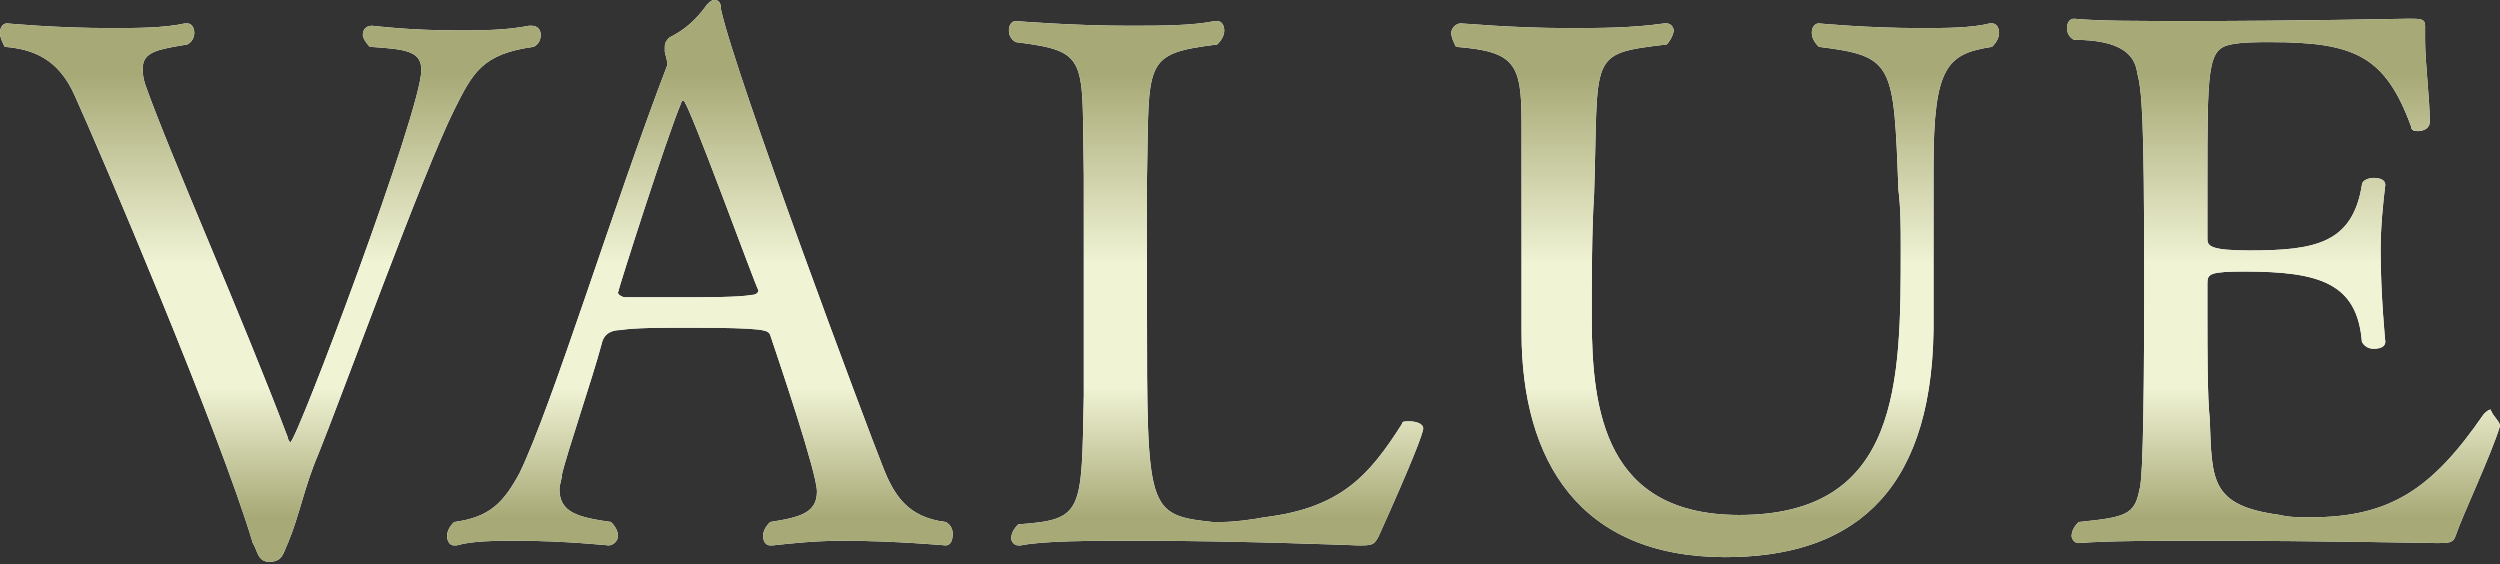
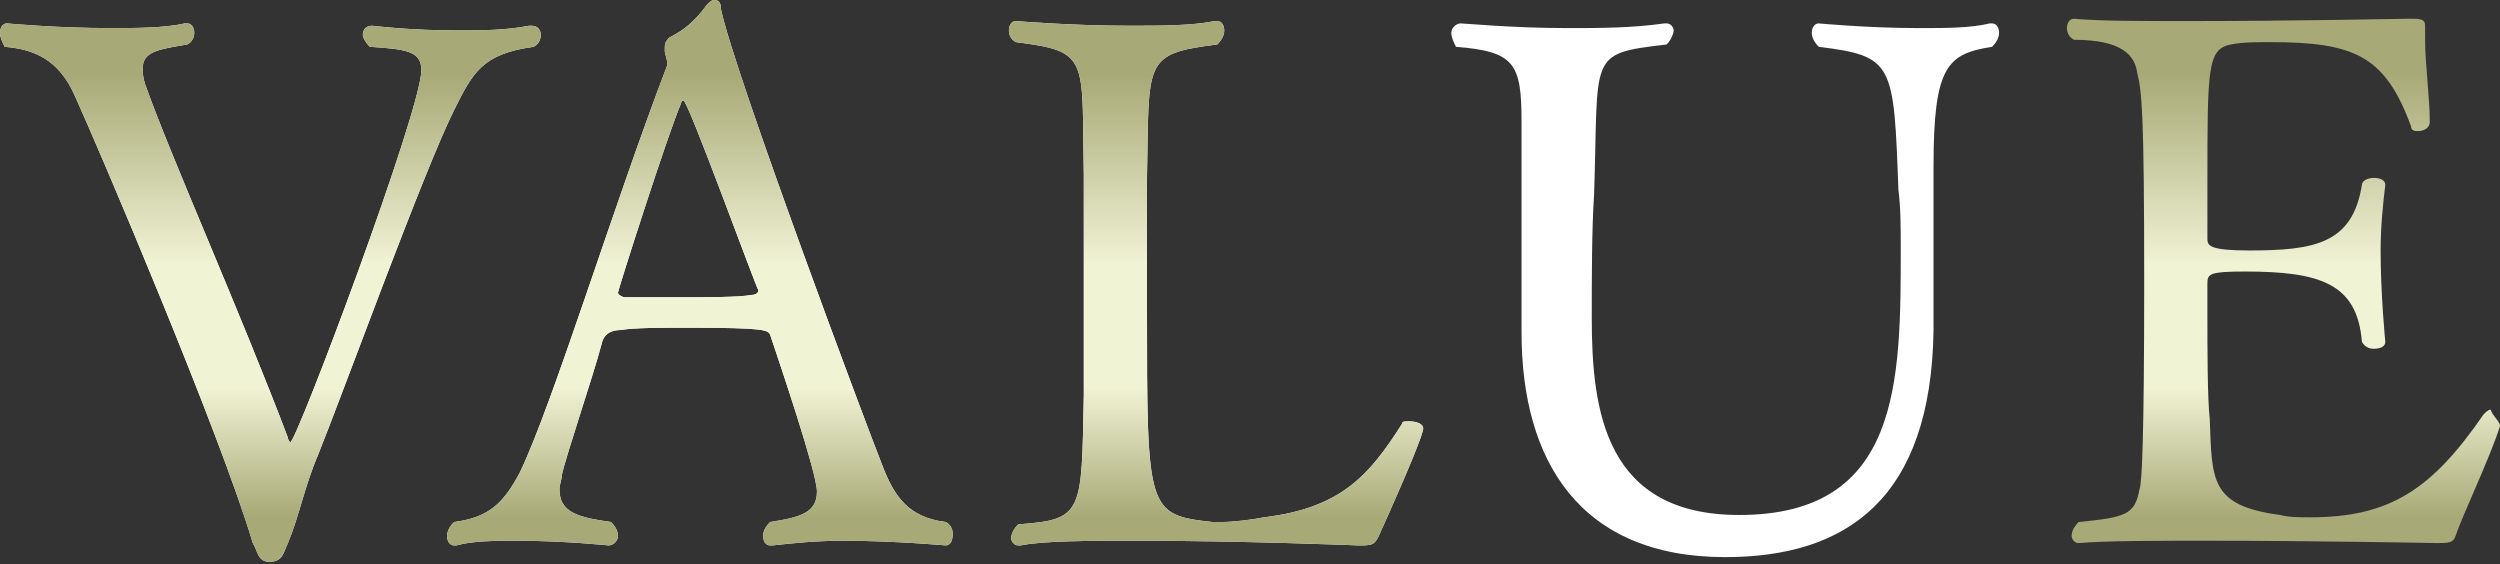
<svg xmlns="http://www.w3.org/2000/svg" version="1.1" id="Layer_1" x="0px" y="0px" viewBox="0 0 106.8 24.1" style="enable-background:new 0 0 106.8 24.1;" xml:space="preserve">
  <rect x="0" y="0" width="106.8" height="24.1" fill="#333333" stroke="none" />
  <style type="text/css">
	.st0{fill:#FFFFFF;}
	.st1{fill:url(#SVGID_1_);}
	.st2{fill:url(#SVGID_2_);}
	.st3{fill:url(#SVGID_3_);}
	.st4{fill:url(#SVGID_4_);}
	.st5{fill:url(#SVGID_5_);}
</style>
  <g>
    <g>
      <path class="st0" d="M19.4,4.7c-1.3,2.6-4.9,12.5-5.8,14.7c-0.6,1.4-0.8,2.6-1.3,3.8c-0.2,0.4-0.2,0.8-0.8,0.8    c-0.5,0-0.5-0.5-0.7-0.8C9.4,18.5,4.2,6.3,3.2,4.1c-0.7-1.6-1.8-2-3-2.1C0.1,1.8,0,1.6,0,1.4c0-0.2,0.1-0.4,0.3-0.4    c0,0,2.1,0.2,4.4,0.2c1.1,0,2.3,0,3.2-0.2c0,0,0,0,0.1,0c0.2,0,0.3,0.2,0.3,0.4S8.2,1.8,8,1.9C6.8,2.1,6.1,2.2,6.1,2.9    c0,0.2,0,0.4,0.1,0.7c1.1,3.1,4.1,9.8,6.1,15.1c0,0.1,0.1,0.2,0.1,0.2C12.7,18.8,18,4.7,18,3c0-0.8-0.6-0.9-2.2-1    c-0.2-0.2-0.3-0.4-0.3-0.5c0-0.2,0.1-0.4,0.4-0.4c0,0,1.6,0.2,3.6,0.2c1,0,2.1,0,3.1-0.2c0,0,0,0,0.1,0c0.3,0,0.4,0.2,0.4,0.4    c0,0.2-0.1,0.4-0.3,0.5C20.6,2.3,20.2,3.1,19.4,4.7z" />
      <path class="st0" d="M36,23.1c-1.1,0-2.1,0.1-3,0.2c0,0,0,0-0.1,0c-0.2,0-0.3-0.2-0.3-0.4c0-0.2,0.1-0.4,0.3-0.6    c1.3-0.2,2-0.4,2-1.3c0-0.8-1.6-5.5-2-6.7c-0.1-0.2-0.2-0.3-3.5-0.3c-1.2,0-2.3,0-2.9,0.1c-0.3,0-0.7,0.1-0.8,0.6    c-0.4,1.5-1.5,4.7-1.7,5.6c0,0.2-0.1,0.4-0.1,0.6c0,1,0.8,1.2,2.2,1.4c0.2,0.2,0.3,0.4,0.3,0.6c0,0.2-0.2,0.4-0.4,0.4    c0,0-1.9-0.2-3.9-0.2c-0.9,0-1.9,0-2.6,0.2c0,0-0.1,0-0.1,0c-0.2,0-0.3-0.2-0.3-0.4c0-0.2,0.1-0.4,0.3-0.6    c1.5-0.2,2.1-0.8,2.8-2.1c1.4-2.9,4-11.4,6.3-17.4c0,0,0-0.1,0-0.1c0-0.2-0.1-0.4-0.1-0.5c0,0,0-0.1,0-0.2c0-0.2,0.1-0.3,0.2-0.4    c0.6-0.3,1.1-0.7,1.6-1.4C30.3,0.1,30.4,0,30.5,0c0.2,0,0.3,0.1,0.3,0.4c0.6,2.8,6.3,18,6.9,19.5c0.5,1.3,1.1,2.2,2.7,2.4    c0.2,0.1,0.3,0.3,0.3,0.5c0,0.3-0.1,0.5-0.3,0.5C40.4,23.3,38.2,23.1,36,23.1z M29.2,4.3c-0.1,0-0.1,0.1-0.1,0.1    c-0.6,1.4-2.7,8-2.7,8.1c0,0.1,0.2,0.2,0.3,0.2c0.3,0,1.3,0,2.3,0c1.2,0,2.6,0,3.1-0.1c0.2,0,0.3-0.1,0.3-0.2    C32.3,12.3,29.4,4.3,29.2,4.3z" />
      <path class="st0" d="M48.7,23.1c-2.2,0-4.1,0-5.1,0.2c0,0,0,0-0.1,0c-0.2,0-0.3-0.2-0.3-0.3c0-0.2,0.1-0.4,0.3-0.6    c2.8-0.2,2.7-0.5,2.8-5.5c0-1.4,0-3,0-4.7s0-3.3,0-4.7c-0.1-5,0.3-5.3-2.9-5.7c-0.2-0.1-0.3-0.3-0.3-0.5c0-0.2,0.1-0.4,0.3-0.4    c0,0,2.4,0.2,4.8,0.2c1.4,0,2.7,0,3.7-0.2c0,0,0,0,0.1,0c0.2,0,0.3,0.2,0.3,0.4c0,0.2-0.1,0.4-0.3,0.6c-3.2,0.4-2.9,0.7-3,5.7    c0,1.4,0,3.6,0,5.7c0,8.5,0,8.7,2.8,9c0.1,0,0.3,0,0.4,0c0.5,0,1.3-0.1,1.8-0.2c3.3-0.4,4.5-1.8,5.9-4c0-0.1,0.1-0.1,0.3-0.1    c0.3,0,0.6,0.1,0.6,0.3c0,0.2-0.5,1.5-1.9,4.6c-0.2,0.4-0.3,0.4-0.9,0.4C58.1,23.3,53,23.1,48.7,23.1z" />
      <path class="st0" d="M77.4,1.4c0-0.2,0.1-0.4,0.3-0.4c0,0,2.1,0.2,4.3,0.2c1.1,0,2.2,0,3-0.2c0,0,0,0,0.1,0c0.2,0,0.3,0.2,0.3,0.4    c0,0.2-0.1,0.4-0.3,0.6c-1.9,0.3-2.5,0.8-2.5,5.1c0,0.3,0,0.5,0,0.8c0,1.1,0,1.9,0,2.8s0,1.9,0,3.4c-0.1,7.2-3.7,9.7-8.9,9.7    c-6.2,0-8.7-4.1-8.7-9.6c0-0.1,0-0.2,0-0.3c0-1.9,0-4.2,0-5.6c0-1.3,0-2.3,0-3.1c0-2.5-0.3-3-2.8-3.2C62.1,1.8,62,1.6,62,1.4    C62,1.2,62.2,1,62.4,1c0.2,0,2.2,0.2,4.6,0.2c1.3,0,2.7,0,4.1-0.2c0,0,0,0,0.1,0c0.2,0,0.3,0.2,0.3,0.3s-0.1,0.4-0.3,0.6    c-3.4,0.4-2.9,0.4-3.1,6.4c-0.1,1.5-0.1,3.6-0.1,5.3c0,4,0.6,8.4,6.3,8.4c6.9,0,6.9-5.7,6.9-11.4c0-0.9,0-1.7-0.1-2.5    c-0.2-5.4-0.2-5.7-3.4-6.1C77.5,1.8,77.4,1.6,77.4,1.4z" />
-       <path class="st0" d="M106.8,18.2c-0.4,1.3-1.6,3.8-1.9,4.7c-0.1,0.3-0.3,0.3-0.8,0.3c0,0-5.2-0.1-9.7-0.1c-2.3,0-4.4,0-5.6,0.1h0    c-0.2,0-0.3-0.2-0.3-0.3c0-0.2,0.1-0.4,0.3-0.6c2-0.2,2.4-0.3,2.6-1.4c0.1-0.2,0.2-2.1,0.2-8.9c0-7.2-0.1-8.1-0.3-8.9    c-0.1-0.7-0.6-1.4-2.7-1.4c-0.2-0.1-0.3-0.3-0.3-0.5c0-0.2,0.1-0.4,0.3-0.4h0c1,0.1,2.9,0.1,5,0.1c4.2,0,9.3-0.1,9.3-0.1    c0.5,0,0.7,0,0.7,0.3c0,0,0,0,0,0.1c0,0.2,0,0.3,0,0.5c0,1,0.2,2.5,0.2,3.5c0,0.3-0.3,0.4-0.5,0.4c-0.1,0-0.3,0-0.3-0.2    c-1.1-3-2.4-3.6-6-3.6c-0.6,0-1.2,0-1.7,0.1c-1,0.2-1,1-1,6c0,0.8,0,1.6,0,2.3c0,0.3,0.1,0.5,1.8,0.5c2.8,0,4.4-0.3,4.8-2.8    c0-0.2,0.3-0.3,0.5-0.3c0.3,0,0.5,0.1,0.5,0.3v0c-0.1,0.8-0.2,1.8-0.2,2.8c0,1.9,0.2,3.9,0.2,3.9c0,0.2-0.2,0.3-0.5,0.3    c-0.2,0-0.4-0.1-0.5-0.3c-0.2-2.5-1.8-3-5-3c-1.5,0-1.6,0.1-1.6,0.5c0,0.3,0,0.8,0,1.3c0,1.5,0,3.6,0.1,4.5c0.1,2.6,0,3.7,3,4.1    c0.4,0.1,0.8,0.1,1.3,0.1c3.4,0,5.2-1.2,7.4-4.4c0.1-0.1,0.2-0.2,0.3-0.2C106.5,17.8,106.8,18,106.8,18.2L106.8,18.2z" />
    </g>
    <g>
      <linearGradient id="SVGID_1_" gradientUnits="userSpaceOnUse" x1="53.391" y1="24.066" x2="53.391" y2="0">
        <stop offset="1.123600e-02" style="stop-color:#A7A976" />
        <stop offset="8.134690e-02" style="stop-color:#A7A976" />
        <stop offset="0.311" style="stop-color:#F0F3D4" />
        <stop offset="0.533" style="stop-color:#F0F3D4" />
        <stop offset="0.868" style="stop-color:#A7A976" />
        <stop offset="1" style="stop-color:#A7A976" />
      </linearGradient>
      <path class="st1" d="M19.4,4.7c-1.3,2.6-4.9,12.5-5.8,14.7c-0.6,1.4-0.8,2.6-1.3,3.8c-0.2,0.4-0.2,0.8-0.8,0.8    c-0.5,0-0.5-0.5-0.7-0.8C9.4,18.5,4.2,6.3,3.2,4.1c-0.7-1.6-1.8-2-3-2.1C0.1,1.8,0,1.6,0,1.4c0-0.2,0.1-0.4,0.3-0.4    c0,0,2.1,0.2,4.4,0.2c1.1,0,2.3,0,3.2-0.2c0,0,0,0,0.1,0c0.2,0,0.3,0.2,0.3,0.4S8.2,1.8,8,1.9C6.8,2.1,6.1,2.2,6.1,2.9    c0,0.2,0,0.4,0.1,0.7c1.1,3.1,4.1,9.8,6.1,15.1c0,0.1,0.1,0.2,0.1,0.2C12.7,18.8,18,4.7,18,3c0-0.8-0.6-0.9-2.2-1    c-0.2-0.2-0.3-0.4-0.3-0.5c0-0.2,0.1-0.4,0.4-0.4c0,0,1.6,0.2,3.6,0.2c1,0,2.1,0,3.1-0.2c0,0,0,0,0.1,0c0.3,0,0.4,0.2,0.4,0.4    c0,0.2-0.1,0.4-0.3,0.5C20.6,2.3,20.2,3.1,19.4,4.7z" />
      <linearGradient id="SVGID_2_" gradientUnits="userSpaceOnUse" x1="53.391" y1="24.066" x2="53.391" y2="0">
        <stop offset="1.123600e-02" style="stop-color:#A7A976" />
        <stop offset="8.134690e-02" style="stop-color:#A7A976" />
        <stop offset="0.311" style="stop-color:#F0F3D4" />
        <stop offset="0.533" style="stop-color:#F0F3D4" />
        <stop offset="0.868" style="stop-color:#A7A976" />
        <stop offset="1" style="stop-color:#A7A976" />
      </linearGradient>
      <path class="st2" d="M36,23.1c-1.1,0-2.1,0.1-3,0.2c0,0,0,0-0.1,0c-0.2,0-0.3-0.2-0.3-0.4c0-0.2,0.1-0.4,0.3-0.6    c1.3-0.2,2-0.4,2-1.3c0-0.8-1.6-5.5-2-6.7c-0.1-0.2-0.2-0.3-3.5-0.3c-1.2,0-2.3,0-2.9,0.1c-0.3,0-0.7,0.1-0.8,0.6    c-0.4,1.5-1.5,4.7-1.7,5.6c0,0.2-0.1,0.4-0.1,0.6c0,1,0.8,1.2,2.2,1.4c0.2,0.2,0.3,0.4,0.3,0.6c0,0.2-0.2,0.4-0.4,0.4    c0,0-1.9-0.2-3.9-0.2c-0.9,0-1.9,0-2.6,0.2c0,0-0.1,0-0.1,0c-0.2,0-0.3-0.2-0.3-0.4c0-0.2,0.1-0.4,0.3-0.6    c1.5-0.2,2.1-0.8,2.8-2.1c1.4-2.9,4-11.4,6.3-17.4c0,0,0-0.1,0-0.1c0-0.2-0.1-0.4-0.1-0.5c0,0,0-0.1,0-0.2c0-0.2,0.1-0.3,0.2-0.4    c0.6-0.3,1.1-0.7,1.6-1.4C30.3,0.1,30.4,0,30.5,0c0.2,0,0.3,0.1,0.3,0.4c0.6,2.8,6.3,18,6.9,19.5c0.5,1.3,1.1,2.2,2.7,2.4    c0.2,0.1,0.3,0.3,0.3,0.5c0,0.3-0.1,0.5-0.3,0.5C40.4,23.3,38.2,23.1,36,23.1z M29.2,4.3c-0.1,0-0.1,0.1-0.1,0.1    c-0.6,1.4-2.7,8-2.7,8.1c0,0.1,0.2,0.2,0.3,0.2c0.3,0,1.3,0,2.3,0c1.2,0,2.6,0,3.1-0.1c0.2,0,0.3-0.1,0.3-0.2    C32.3,12.3,29.4,4.3,29.2,4.3z" />
      <linearGradient id="SVGID_3_" gradientUnits="userSpaceOnUse" x1="53.391" y1="24.066" x2="53.391" y2="0">
        <stop offset="1.123600e-02" style="stop-color:#A7A976" />
        <stop offset="8.134690e-02" style="stop-color:#A7A976" />
        <stop offset="0.311" style="stop-color:#F0F3D4" />
        <stop offset="0.533" style="stop-color:#F0F3D4" />
        <stop offset="0.868" style="stop-color:#A7A976" />
        <stop offset="1" style="stop-color:#A7A976" />
      </linearGradient>
      <path class="st3" d="M48.7,23.1c-2.2,0-4.1,0-5.1,0.2c0,0,0,0-0.1,0c-0.2,0-0.3-0.2-0.3-0.3c0-0.2,0.1-0.4,0.3-0.6    c2.8-0.2,2.7-0.5,2.8-5.5c0-1.4,0-3,0-4.7s0-3.3,0-4.7c-0.1-5,0.3-5.3-2.9-5.7c-0.2-0.1-0.3-0.3-0.3-0.5c0-0.2,0.1-0.4,0.3-0.4    c0,0,2.4,0.2,4.8,0.2c1.4,0,2.7,0,3.7-0.2c0,0,0,0,0.1,0c0.2,0,0.3,0.2,0.3,0.4c0,0.2-0.1,0.4-0.3,0.6c-3.2,0.4-2.9,0.7-3,5.7    c0,1.4,0,3.6,0,5.7c0,8.5,0,8.7,2.8,9c0.1,0,0.3,0,0.4,0c0.5,0,1.3-0.1,1.8-0.2c3.3-0.4,4.5-1.8,5.9-4c0-0.1,0.1-0.1,0.3-0.1    c0.3,0,0.6,0.1,0.6,0.3c0,0.2-0.5,1.5-1.9,4.6c-0.2,0.4-0.3,0.4-0.9,0.4C58.1,23.3,53,23.1,48.7,23.1z" />
      <linearGradient id="SVGID_4_" gradientUnits="userSpaceOnUse" x1="53.391" y1="24.066" x2="53.391" y2="0">
        <stop offset="1.123600e-02" style="stop-color:#A7A976" />
        <stop offset="8.134690e-02" style="stop-color:#A7A976" />
        <stop offset="0.311" style="stop-color:#F0F3D4" />
        <stop offset="0.533" style="stop-color:#F0F3D4" />
        <stop offset="0.868" style="stop-color:#A7A976" />
        <stop offset="1" style="stop-color:#A7A976" />
      </linearGradient>
-       <path class="st4" d="M77.4,1.4c0-0.2,0.1-0.4,0.3-0.4c0,0,2.1,0.2,4.3,0.2c1.1,0,2.2,0,3-0.2c0,0,0,0,0.1,0c0.2,0,0.3,0.2,0.3,0.4    c0,0.2-0.1,0.4-0.3,0.6c-1.9,0.3-2.5,0.8-2.5,5.1c0,0.3,0,0.5,0,0.8c0,1.1,0,1.9,0,2.8s0,1.9,0,3.4c-0.1,7.2-3.7,9.7-8.9,9.7    c-6.2,0-8.7-4.1-8.7-9.6c0-0.1,0-0.2,0-0.3c0-1.9,0-4.2,0-5.6c0-1.3,0-2.3,0-3.1c0-2.5-0.3-3-2.8-3.2C62.1,1.8,62,1.6,62,1.4    C62,1.2,62.2,1,62.4,1c0.2,0,2.2,0.2,4.6,0.2c1.3,0,2.7,0,4.1-0.2c0,0,0,0,0.1,0c0.2,0,0.3,0.2,0.3,0.3s-0.1,0.4-0.3,0.6    c-3.4,0.4-2.9,0.4-3.1,6.4c-0.1,1.5-0.1,3.6-0.1,5.3c0,4,0.6,8.4,6.3,8.4c6.9,0,6.9-5.7,6.9-11.4c0-0.9,0-1.7-0.1-2.5    c-0.2-5.4-0.2-5.7-3.4-6.1C77.5,1.8,77.4,1.6,77.4,1.4z" />
      <linearGradient id="SVGID_5_" gradientUnits="userSpaceOnUse" x1="53.391" y1="24.066" x2="53.391" y2="0">
        <stop offset="1.123600e-02" style="stop-color:#A7A976" />
        <stop offset="8.134690e-02" style="stop-color:#A7A976" />
        <stop offset="0.311" style="stop-color:#F0F3D4" />
        <stop offset="0.533" style="stop-color:#F0F3D4" />
        <stop offset="0.868" style="stop-color:#A7A976" />
        <stop offset="1" style="stop-color:#A7A976" />
      </linearGradient>
      <path class="st5" d="M106.8,18.2c-0.4,1.3-1.6,3.8-1.9,4.7c-0.1,0.3-0.3,0.3-0.8,0.3c0,0-5.2-0.1-9.7-0.1c-2.3,0-4.4,0-5.6,0.1h0    c-0.2,0-0.3-0.2-0.3-0.3c0-0.2,0.1-0.4,0.3-0.6c2-0.2,2.4-0.3,2.6-1.4c0.1-0.2,0.2-2.1,0.2-8.9c0-7.2-0.1-8.1-0.3-8.9    c-0.1-0.7-0.6-1.4-2.7-1.4c-0.2-0.1-0.3-0.3-0.3-0.5c0-0.2,0.1-0.4,0.3-0.4h0c1,0.1,2.9,0.1,5,0.1c4.2,0,9.3-0.1,9.3-0.1    c0.5,0,0.7,0,0.7,0.3c0,0,0,0,0,0.1c0,0.2,0,0.3,0,0.5c0,1,0.2,2.5,0.2,3.5c0,0.3-0.3,0.4-0.5,0.4c-0.1,0-0.3,0-0.3-0.2    c-1.1-3-2.4-3.6-6-3.6c-0.6,0-1.2,0-1.7,0.1c-1,0.2-1,1-1,6c0,0.8,0,1.6,0,2.3c0,0.3,0.1,0.5,1.8,0.5c2.8,0,4.4-0.3,4.8-2.8    c0-0.2,0.3-0.3,0.5-0.3c0.3,0,0.5,0.1,0.5,0.3v0c-0.1,0.8-0.2,1.8-0.2,2.8c0,1.9,0.2,3.9,0.2,3.9c0,0.2-0.2,0.3-0.5,0.3    c-0.2,0-0.4-0.1-0.5-0.3c-0.2-2.5-1.8-3-5-3c-1.5,0-1.6,0.1-1.6,0.5c0,0.3,0,0.8,0,1.3c0,1.5,0,3.6,0.1,4.5c0.1,2.6,0,3.7,3,4.1    c0.4,0.1,0.8,0.1,1.3,0.1c3.4,0,5.2-1.2,7.4-4.4c0.1-0.1,0.2-0.2,0.3-0.2C106.5,17.8,106.8,18,106.8,18.2L106.8,18.2z" />
    </g>
  </g>
</svg>